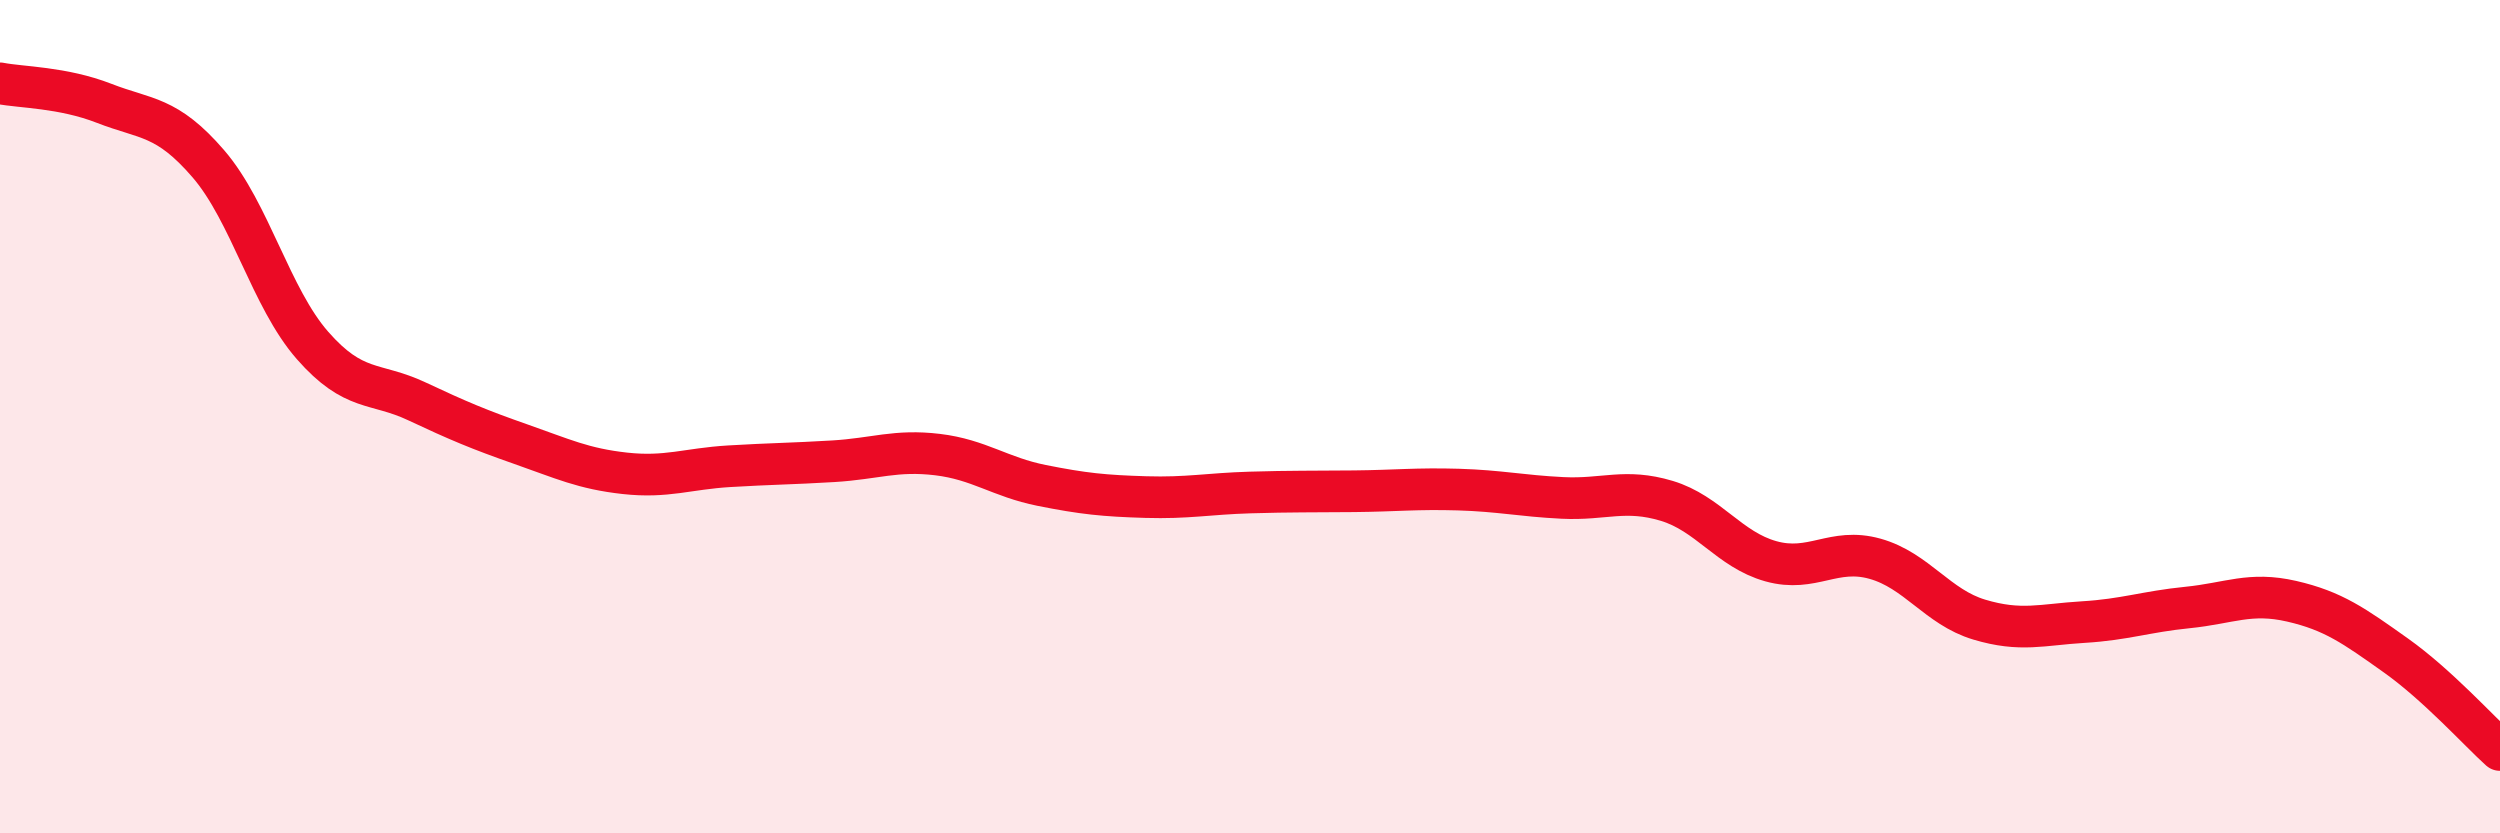
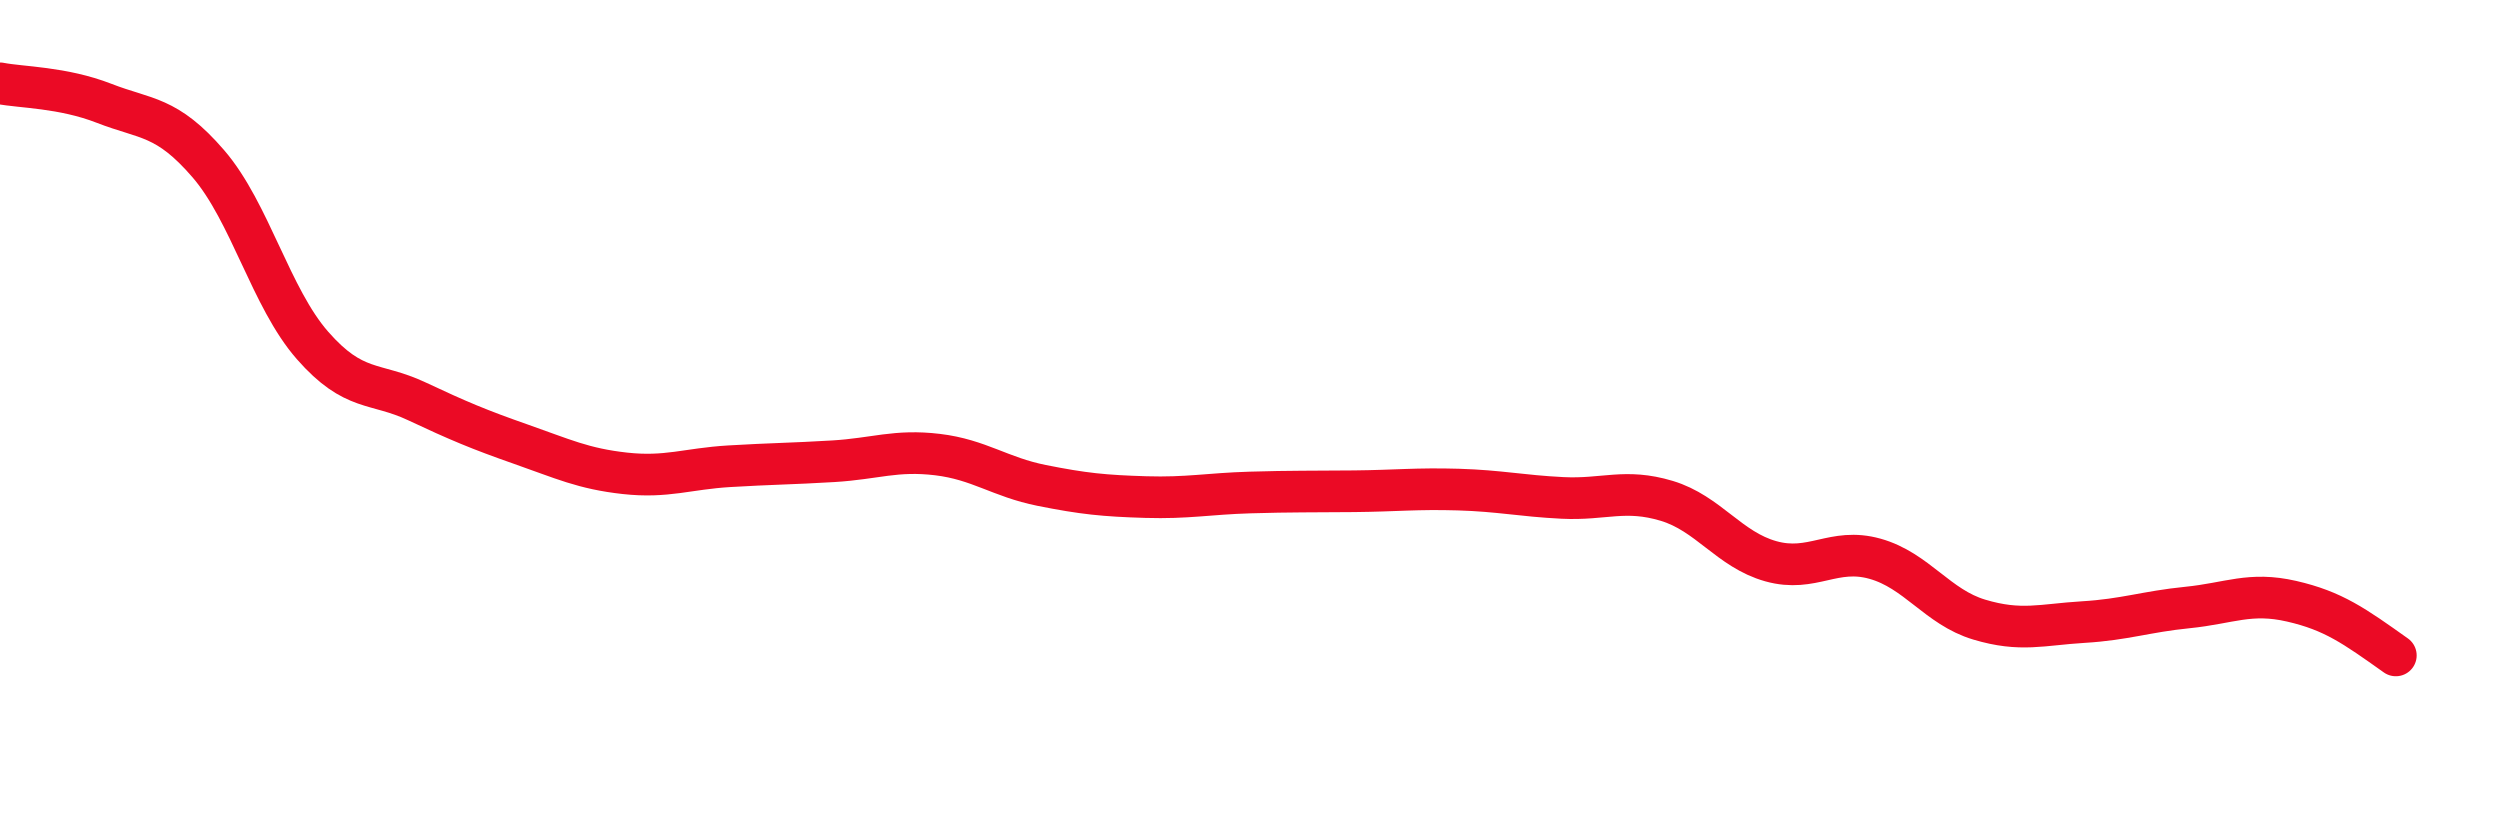
<svg xmlns="http://www.w3.org/2000/svg" width="60" height="20" viewBox="0 0 60 20">
-   <path d="M 0,2 C 0.5,2.1 1.5,2.09 2.5,2.48 C 3.5,2.87 4,2.77 5,3.93 C 6,5.09 6.5,7.15 7.5,8.29 C 8.5,9.43 9,9.16 10,9.63 C 11,10.1 11.5,10.31 12.5,10.66 C 13.5,11.01 14,11.25 15,11.36 C 16,11.47 16.5,11.25 17.5,11.19 C 18.5,11.13 19,11.13 20,11.07 C 21,11.01 21.5,10.79 22.5,10.91 C 23.5,11.03 24,11.45 25,11.65 C 26,11.85 26.5,11.9 27.5,11.93 C 28.5,11.96 29,11.85 30,11.82 C 31,11.79 31.5,11.8 32.5,11.79 C 33.5,11.78 34,11.72 35,11.75 C 36,11.78 36.5,11.9 37.5,11.95 C 38.5,12 39,11.72 40,12.02 C 41,12.32 41.5,13.19 42.5,13.47 C 43.5,13.75 44,13.13 45,13.41 C 46,13.69 46.5,14.57 47.5,14.87 C 48.5,15.17 49,14.99 50,14.93 C 51,14.87 51.5,14.68 52.5,14.58 C 53.5,14.48 54,14.2 55,14.43 C 56,14.66 56.5,15.02 57.5,15.73 C 58.5,16.44 59.5,17.55 60,18L60 20L0 20Z" fill="#EB0A25" opacity="0.1" stroke-linecap="round" stroke-linejoin="round" />
-   <path d="M 0,2 C 0.5,2.1 1.5,2.09 2.5,2.48 C 3.5,2.87 4,2.77 5,3.93 C 6,5.09 6.5,7.15 7.5,8.29 C 8.5,9.43 9,9.16 10,9.63 C 11,10.1 11.5,10.31 12.5,10.66 C 13.5,11.01 14,11.25 15,11.36 C 16,11.47 16.5,11.25 17.5,11.19 C 18.5,11.13 19,11.13 20,11.07 C 21,11.01 21.5,10.79 22.5,10.91 C 23.5,11.03 24,11.45 25,11.65 C 26,11.85 26.5,11.9 27.5,11.93 C 28.5,11.96 29,11.85 30,11.82 C 31,11.79 31.5,11.8 32.5,11.79 C 33.5,11.78 34,11.72 35,11.75 C 36,11.78 36.5,11.9 37.5,11.95 C 38.5,12 39,11.72 40,12.02 C 41,12.32 41.5,13.19 42.5,13.47 C 43.5,13.75 44,13.13 45,13.41 C 46,13.69 46.5,14.57 47.5,14.87 C 48.5,15.17 49,14.99 50,14.93 C 51,14.87 51.5,14.68 52.5,14.58 C 53.5,14.48 54,14.2 55,14.43 C 56,14.66 56.5,15.02 57.5,15.73 C 58.5,16.44 59.5,17.55 60,18" stroke="#EB0A25" stroke-width="1" fill="none" stroke-linecap="round" stroke-linejoin="round" />
+   <path d="M 0,2 C 0.5,2.1 1.5,2.09 2.5,2.48 C 3.5,2.87 4,2.77 5,3.93 C 6,5.09 6.5,7.15 7.5,8.29 C 8.5,9.43 9,9.16 10,9.63 C 11,10.1 11.5,10.31 12.5,10.66 C 13.5,11.01 14,11.25 15,11.36 C 16,11.47 16.5,11.25 17.5,11.19 C 18.5,11.13 19,11.13 20,11.07 C 21,11.01 21.5,10.79 22.5,10.91 C 23.5,11.03 24,11.45 25,11.65 C 26,11.85 26.5,11.9 27.5,11.93 C 28.5,11.96 29,11.85 30,11.82 C 31,11.79 31.5,11.8 32.5,11.79 C 33.5,11.78 34,11.72 35,11.75 C 36,11.78 36.5,11.9 37.5,11.95 C 38.5,12 39,11.72 40,12.02 C 41,12.32 41.5,13.19 42.5,13.47 C 43.5,13.75 44,13.13 45,13.41 C 46,13.69 46.5,14.57 47.5,14.87 C 48.5,15.17 49,14.99 50,14.93 C 51,14.87 51.5,14.68 52.5,14.58 C 53.5,14.48 54,14.2 55,14.43 C 56,14.66 56.5,15.02 57.5,15.73 " stroke="#EB0A25" stroke-width="1" fill="none" stroke-linecap="round" stroke-linejoin="round" />
</svg>